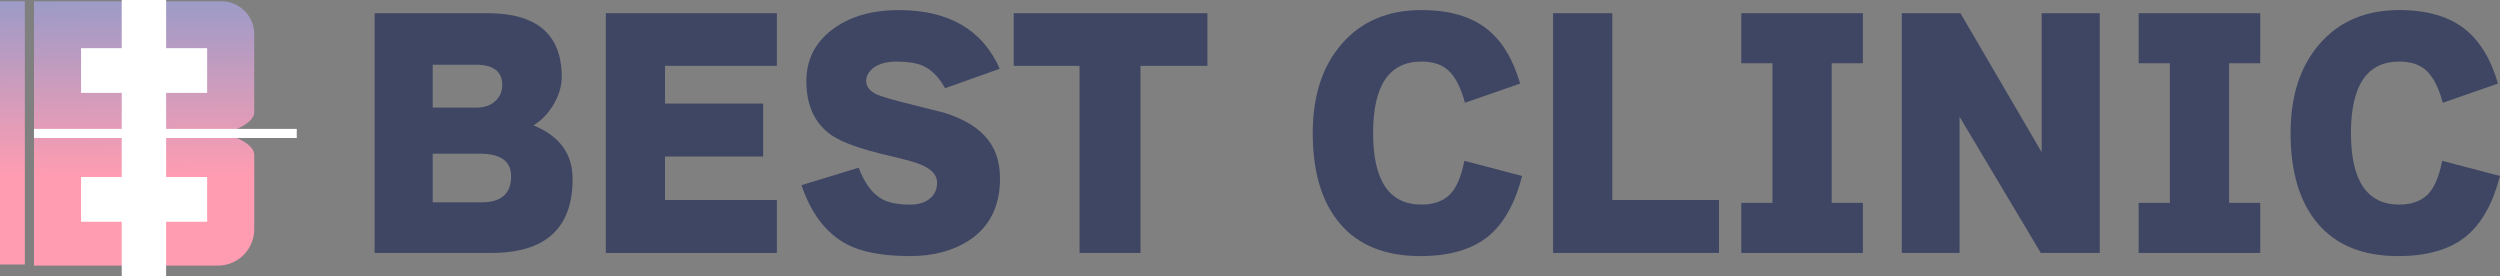
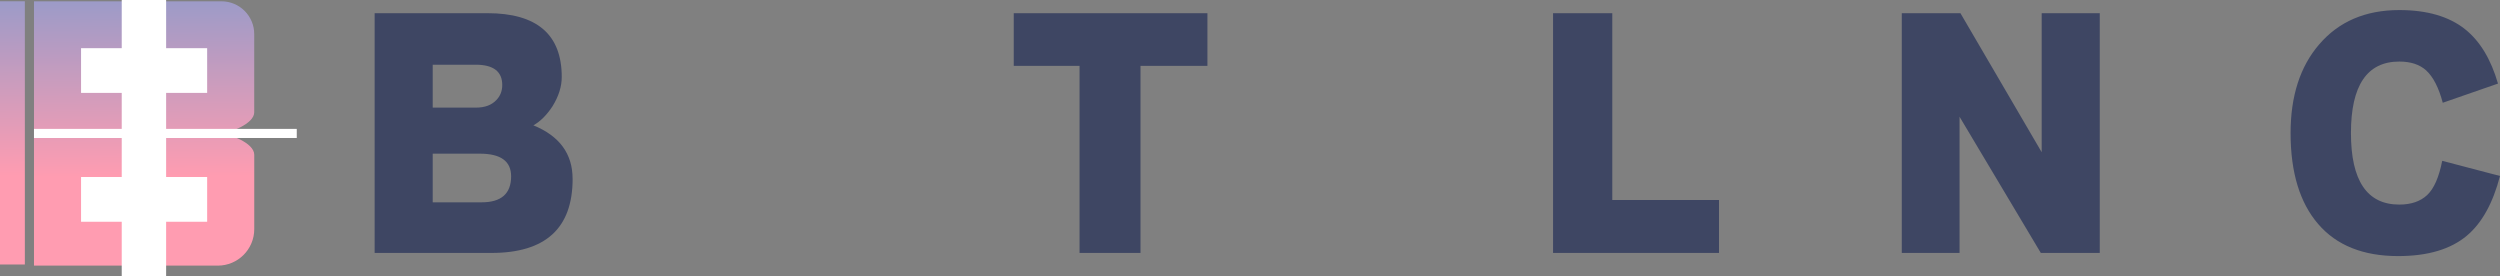
<svg xmlns="http://www.w3.org/2000/svg" xmlns:xlink="http://www.w3.org/1999/xlink" id="_レイヤー_2" data-name="レイヤー 2" viewBox="0 0 859.29 94.94">
  <rect x="0" y="0" width="859.29" height="94.94" fill="#808080" stroke="none" />
  <defs>
    <style>
      .cls-1 {
        fill: #3e4663;
      }

      .cls-2 {
        fill: url(#_名称未設定グラデーション_136-2);
      }

      .cls-3 {
        fill: #fff;
      }

      .cls-4 {
        fill: url(#_名称未設定グラデーション_136);
      }
    </style>
    <linearGradient id="_名称未設定グラデーション_136" data-name="名称未設定グラデーション 136" x1="49.74" y1="85.58" x2="49.06" y2="-22.71" gradientUnits="userSpaceOnUse">
      <stop offset=".23" stop-color="#ff9cb1" />
      <stop offset=".94" stop-color="#819bce" />
    </linearGradient>
    <linearGradient id="_名称未設定グラデーション_136-2" data-name="名称未設定グラデーション 136" x1="4.52" y1="85.12" x2="3.84" y2="-22.32" xlink:href="#_名称未設定グラデーション_136" />
  </defs>
  <g id="Layer_1" data-name="Layer 1">
    <g>
      <g>
        <path class="cls-1" d="M196.82,61.47c0,16.98-9.31,25.47-27.93,25.47h-40.12V4.53h38.74c17.04,0,25.57,7.31,25.57,21.93,0,3.28-1.05,6.62-3.15,10.03-1.97,3.02-4.16,5.21-6.59,6.59,8.98,3.67,13.47,9.8,13.47,18.39ZM172.63,29.22c0-4.65-3.05-6.98-9.15-6.98h-14.75v14.75h14.85c3.08,0,5.44-.88,7.08-2.66,1.31-1.38,1.97-3.08,1.97-5.11ZM175.68,60.59c0-5.18-3.57-7.77-10.72-7.77h-16.23v16.72h16.82c6.75,0,10.13-2.98,10.13-8.95Z" />
-         <path class="cls-1" d="M267.03,86.94h-58.8V4.53h58.8v18.09h-38.45v12.98h33.73v18.19h-33.73v14.95h38.45v18.19Z" />
-         <path class="cls-1" d="M343.73,61.27c0,9.7-3.64,16.88-10.92,21.54-5.51,3.47-12.16,5.21-19.96,5.21-9.24,0-16.42-1.31-21.54-3.93-7.21-3.74-12.49-10.55-15.83-20.45l19.67-6c1.97,5.31,4.65,8.92,8.06,10.82,2.29,1.25,5.51,1.87,9.64,1.87,2.82,0,5.06-.69,6.74-2.06s2.51-3.21,2.51-5.51c0-2.42-1.64-4.39-4.92-5.9-1.97-.92-5.84-2.03-11.6-3.34-9.57-2.23-16.13-4.56-19.67-6.98-5.84-4-8.75-10.23-8.75-18.68,0-7.28,2.95-13.16,8.85-17.65,5.9-4.49,13.54-6.74,22.91-6.74,17.17,0,28.75,6.72,34.71,20.16l-18.78,6.69c-2.16-3.87-4.75-6.46-7.77-7.77-2.16-.92-5.18-1.38-9.05-1.38-3.34,0-6,.75-7.96,2.26-1.57,1.31-2.36,2.75-2.36,4.33,0,1.9,1.15,3.44,3.44,4.62,1.44.66,4.33,1.54,8.65,2.66,9.5,2.36,14.46,3.61,14.85,3.74,5.9,1.9,10.33,4.36,13.27,7.38,3.87,3.8,5.8,8.85,5.8,15.14Z" />
        <path class="cls-1" d="M415.02,22.63h-23.01v64.31h-20.95V22.63h-22.62V4.53h66.57v18.09Z" />
-         <path class="cls-1" d="M523.19,60.49c-2.43,9.31-6.2,16.13-11.31,20.45-5.57,4.72-13.47,7.08-23.7,7.08-12,0-21.16-3.67-27.48-11.01-6.33-7.34-9.49-17.76-9.49-31.27,0-12.72,3.28-22.88,9.83-30.48,6.75-7.87,15.93-11.8,27.53-11.8,9.57,0,17.11,2.2,22.62,6.59,5.11,4.07,8.88,10.29,11.31,18.68l-18.98,6.59c-1.38-5.18-3.28-8.88-5.7-11.11-2.23-2.03-5.31-3.05-9.24-3.05-11.08,0-16.62,8.2-16.62,24.58s5.54,24.58,16.62,24.58c4.06,0,7.26-1.1,9.59-3.29,2.33-2.2,4.05-6.11,5.16-11.75l19.86,5.21Z" />
        <path class="cls-1" d="M590.84,86.94h-57.03V4.53h20.36v64.21h36.68v18.19Z" />
-         <path class="cls-1" d="M640.3,86.94h-41.79v-17.21h10.72V21.74h-10.72V4.53h41.79v17.21h-10.72v47.99h10.72v17.21Z" />
        <path class="cls-1" d="M721.72,86.94h-20.26l-27.93-46.81v46.81h-19.86V4.53h20.16l27.93,47.79V4.53h19.96v82.4Z" />
-         <path class="cls-1" d="M776.89,86.94h-41.79v-17.21h10.72V21.74h-10.72V4.53h41.79v17.21h-10.72v47.99h10.72v17.21Z" />
        <path class="cls-1" d="M859.29,60.49c-2.43,9.31-6.2,16.13-11.31,20.45-5.57,4.72-13.47,7.08-23.7,7.08-12,0-21.16-3.67-27.48-11.01-6.33-7.34-9.49-17.76-9.49-31.27,0-12.72,3.28-22.88,9.83-30.48,6.75-7.87,15.93-11.8,27.53-11.8,9.57,0,17.11,2.2,22.62,6.59,5.11,4.07,8.88,10.29,11.31,18.68l-18.98,6.59c-1.38-5.18-3.28-8.88-5.7-11.11-2.23-2.03-5.31-3.05-9.24-3.05-11.08,0-16.62,8.2-16.62,24.58s5.54,24.58,16.62,24.58c4.06,0,7.26-1.1,9.59-3.29,2.33-2.2,4.05-6.11,5.16-11.75l19.86,5.21Z" />
      </g>
      <g>
        <path class="cls-4" d="M87.38,38.56V11.71c0-6.22-5.04-11.26-11.26-11.26H11.68v90.85h63.18c6.92,0,12.53-5.61,12.53-12.53v-25.59c0-4.04-8.49-7.31-12.53-7.31,4.04,0,12.53-3.27,12.53-7.31Z" />
        <polygon class="cls-3" points="102 47.43 102 44.3 57.1 44.3 57.1 31.93 71.2 31.93 71.2 16.56 57.1 16.56 57.1 0 41.84 0 41.84 16.56 27.86 16.56 27.86 31.93 41.84 31.93 41.84 44.3 11.68 44.3 11.68 47.43 41.84 47.43 41.84 60.84 27.86 60.84 27.86 76.22 41.84 76.22 41.84 94.94 57.1 94.94 57.1 76.22 71.2 76.22 71.2 60.84 57.1 60.84 57.1 47.43 102 47.43" />
        <rect class="cls-2" y=".44" width="8.54" height="90.47" />
      </g>
    </g>
  </g>
</svg>